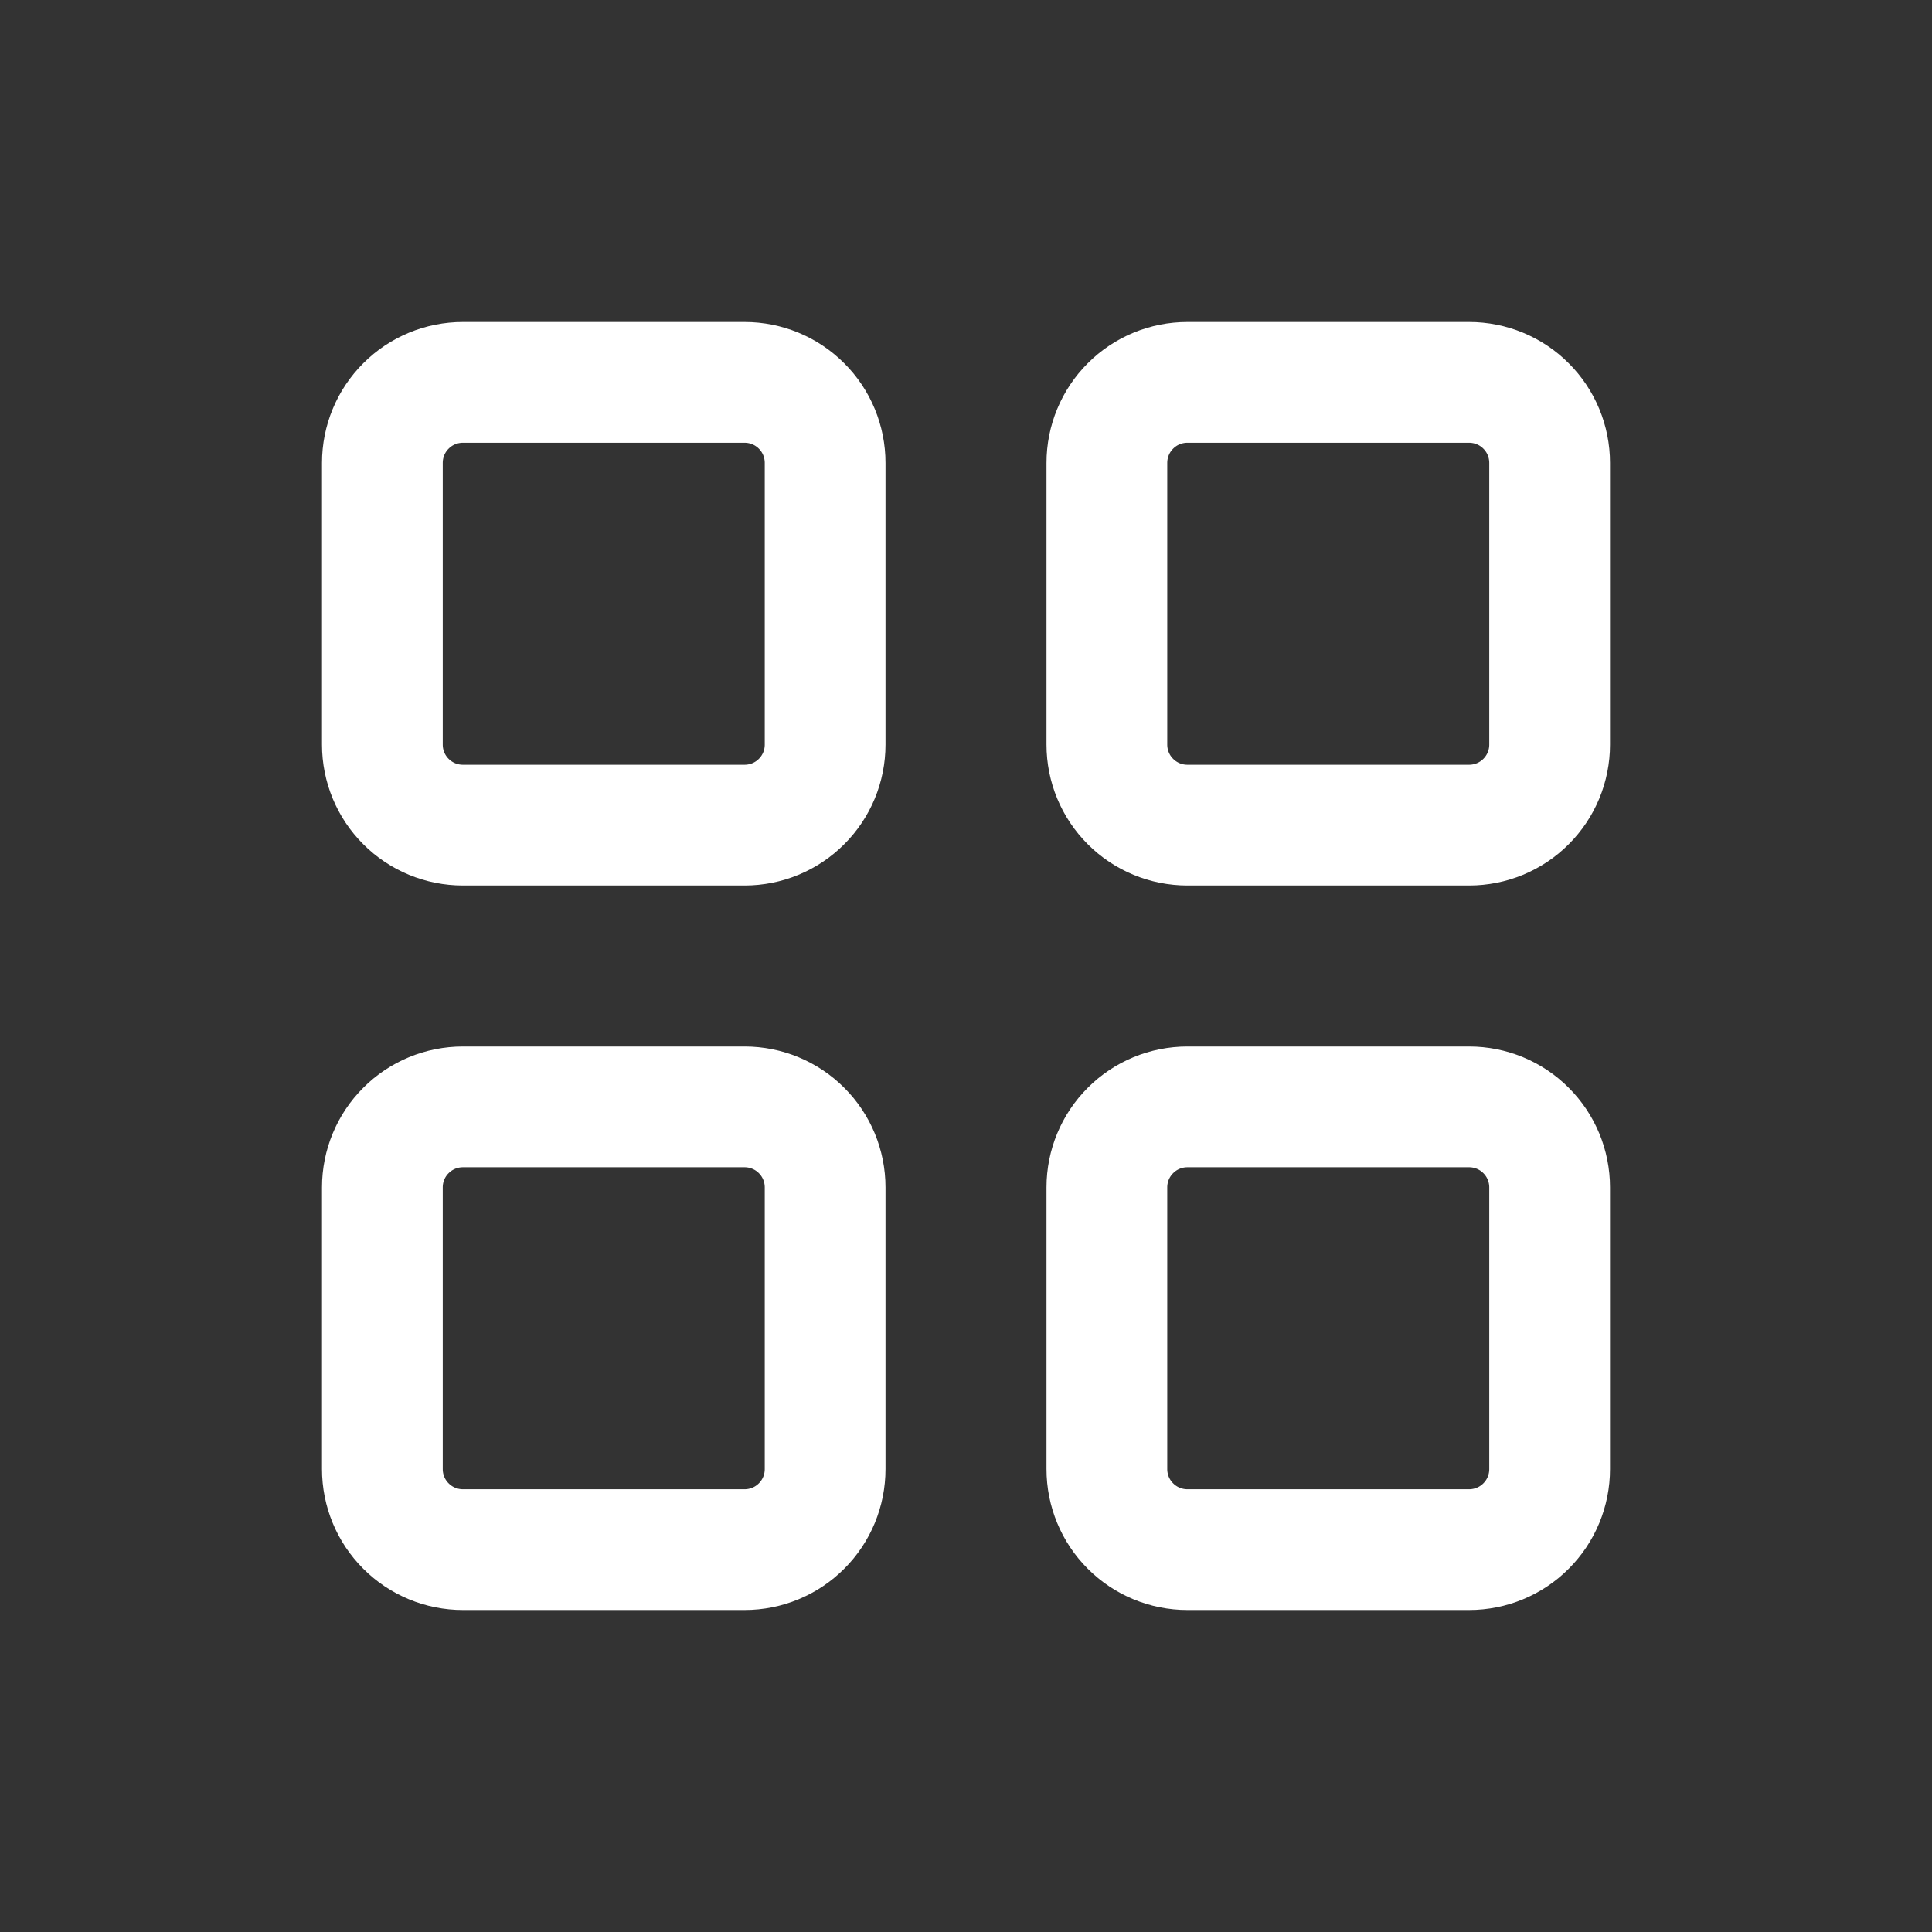
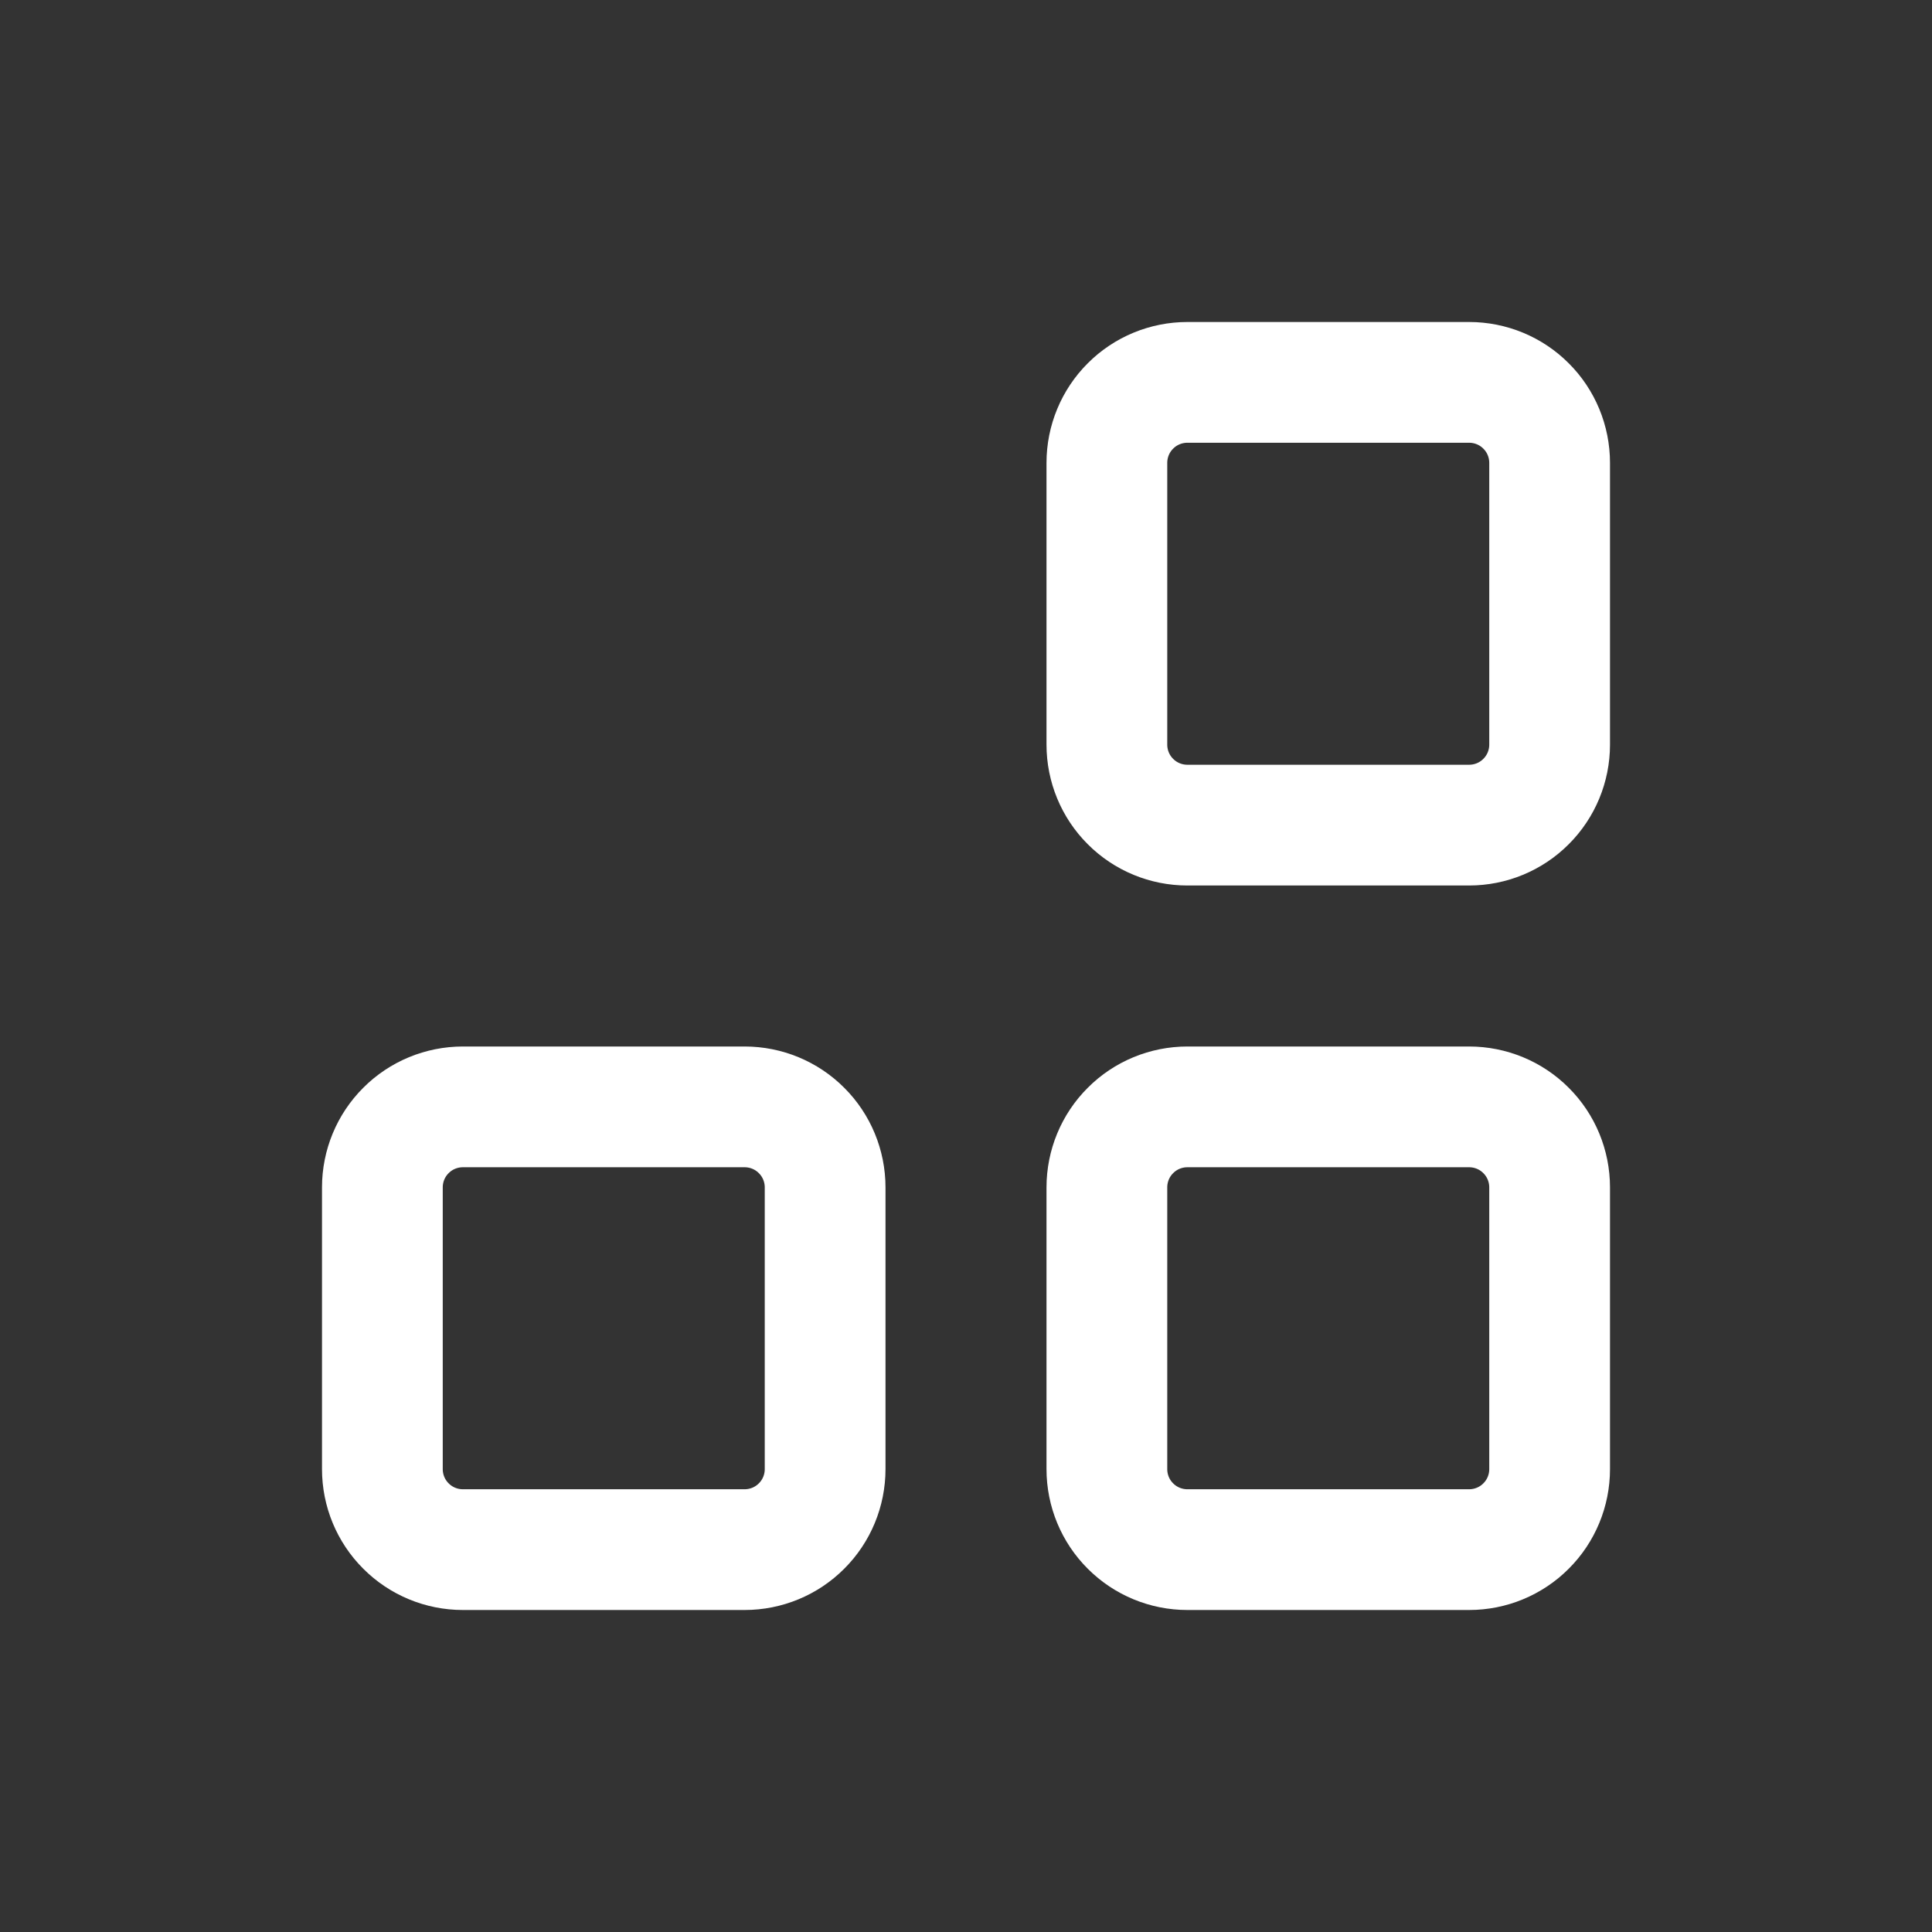
<svg xmlns="http://www.w3.org/2000/svg" width="24" height="24" viewBox="0 0 24 24" fill="none">
  <rect x="0" y="0" width="24" height="24" fill="#333333" stroke="none" />
-   <path d="M4.75 5.75C4.75 5.485 4.855 5.23 5.043 5.043C5.23 4.855 5.485 4.75 5.75 4.75H9.25C9.515 4.75 9.77 4.855 9.957 5.043C10.145 5.23 10.25 5.485 10.25 5.75V9.25C10.25 9.515 10.145 9.77 9.957 9.957C9.77 10.145 9.515 10.25 9.25 10.25H5.75C5.485 10.25 5.23 10.145 5.043 9.957C4.855 9.77 4.75 9.515 4.75 9.25V5.75Z" stroke="white" stroke-width="1.5" stroke-linecap="round" stroke-linejoin="round" />
  <path d="M4.75 14.75C4.75 14.485 4.855 14.23 5.043 14.043C5.23 13.855 5.485 13.75 5.75 13.75H9.25C9.515 13.75 9.77 13.855 9.957 14.043C10.145 14.23 10.25 14.485 10.25 14.75V18.25C10.25 18.515 10.145 18.77 9.957 18.957C9.77 19.145 9.515 19.25 9.25 19.25H5.75C5.485 19.25 5.23 19.145 5.043 18.957C4.855 18.77 4.75 18.515 4.75 18.25V14.75Z" stroke="white" stroke-width="1.5" stroke-linecap="round" stroke-linejoin="round" />
  <path d="M13.75 5.75C13.75 5.485 13.855 5.23 14.043 5.043C14.23 4.855 14.485 4.75 14.75 4.75H18.25C18.515 4.75 18.77 4.855 18.957 5.043C19.145 5.23 19.25 5.485 19.25 5.75V9.25C19.25 9.515 19.145 9.77 18.957 9.957C18.77 10.145 18.515 10.25 18.25 10.25H14.75C14.485 10.25 14.23 10.145 14.043 9.957C13.855 9.77 13.75 9.515 13.75 9.25V5.75Z" stroke="white" stroke-width="1.5" stroke-linecap="round" stroke-linejoin="round" />
-   <path d="M13.75 14.75C13.75 14.485 13.855 14.23 14.043 14.043C14.23 13.855 14.485 13.75 14.75 13.75H18.25C18.515 13.75 18.77 13.855 18.957 14.043C19.145 14.23 19.25 14.485 19.25 14.75V18.25C19.25 18.515 19.145 18.77 18.957 18.957C18.77 19.145 18.515 19.25 18.25 19.25H14.75C14.485 19.25 14.23 19.145 14.043 18.957C13.855 18.77 13.75 18.515 13.75 18.25V14.75Z" stroke="white" stroke-width="1.5" stroke-linecap="round" stroke-linejoin="round" />
+   <path d="M13.75 14.75C13.75 14.485 13.855 14.23 14.043 14.043C14.23 13.855 14.485 13.75 14.75 13.75H18.25C18.515 13.75 18.77 13.855 18.957 14.043C19.145 14.23 19.25 14.485 19.25 14.75V18.25C19.25 18.515 19.145 18.77 18.957 18.957C18.77 19.145 18.515 19.25 18.25 19.25H14.75C14.485 19.25 14.23 19.145 14.043 18.957C13.855 18.77 13.75 18.515 13.75 18.25Z" stroke="white" stroke-width="1.5" stroke-linecap="round" stroke-linejoin="round" />
</svg>